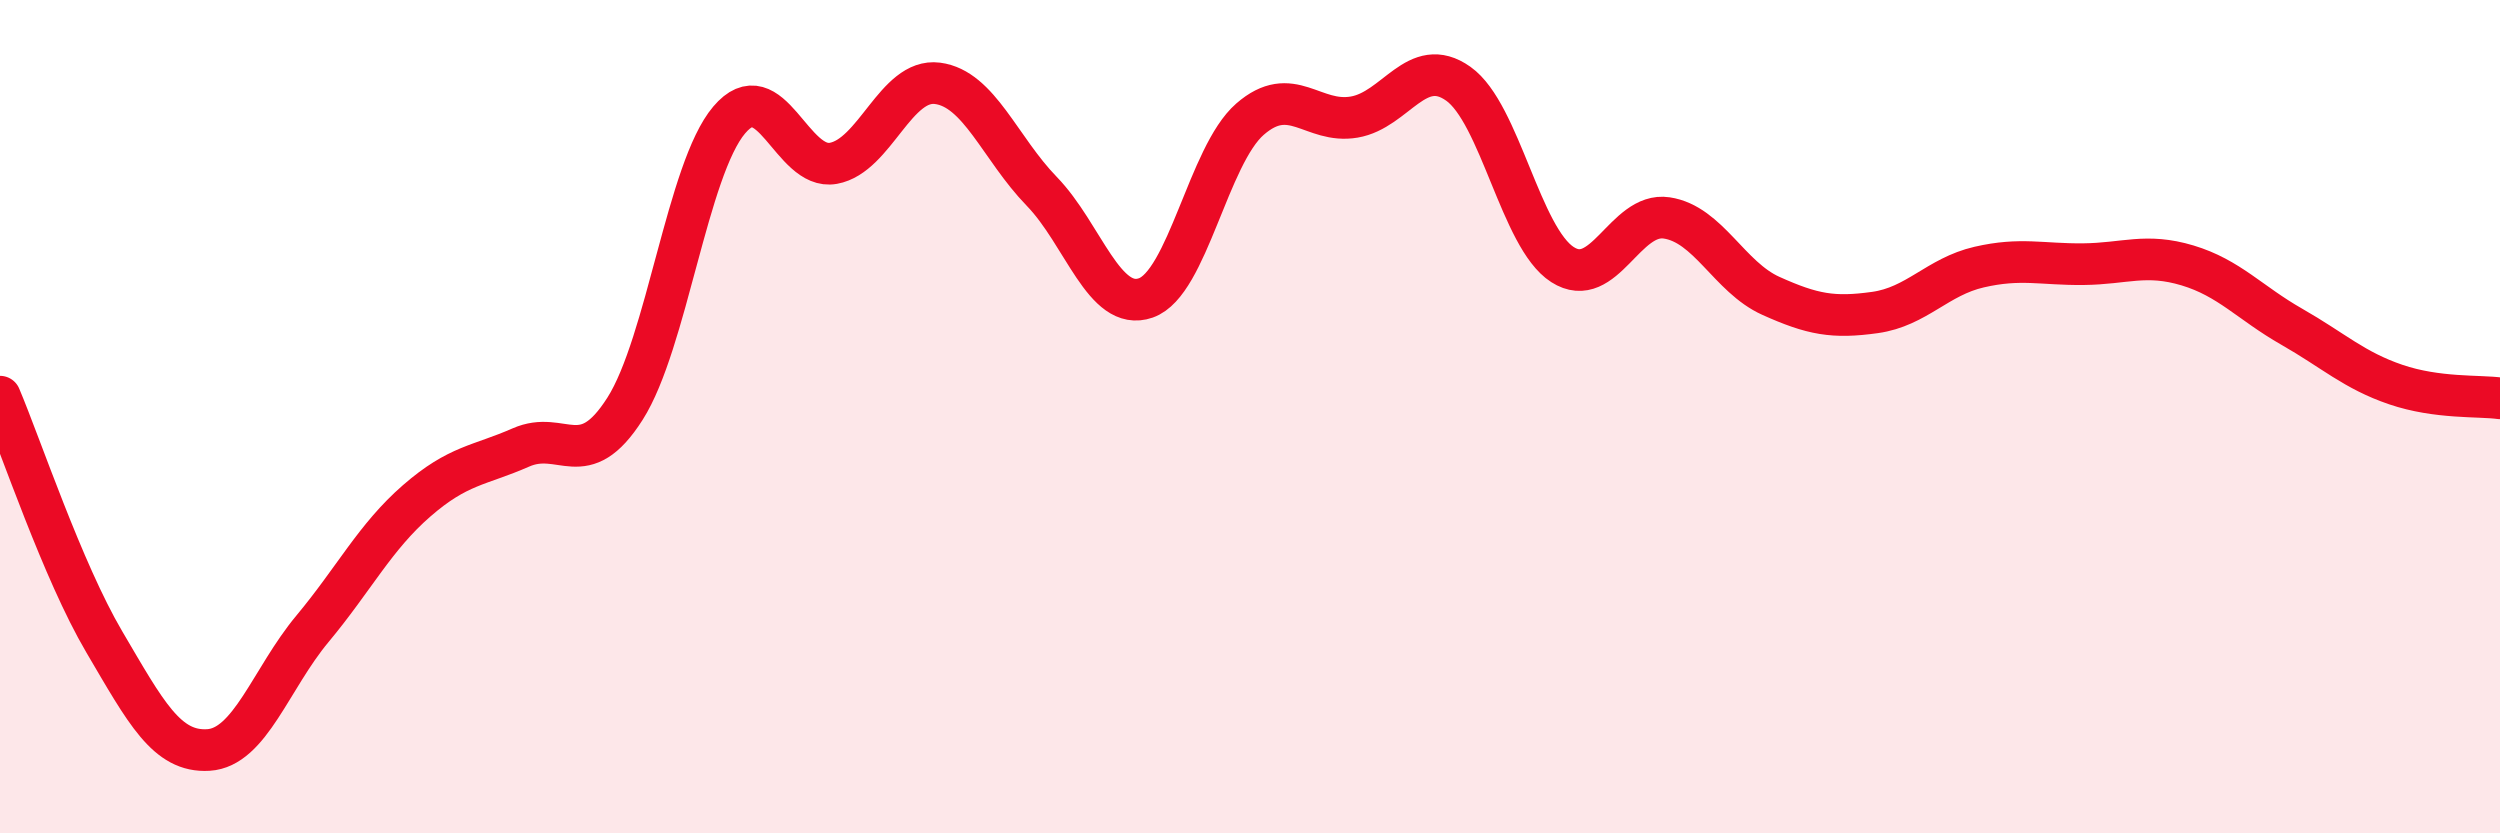
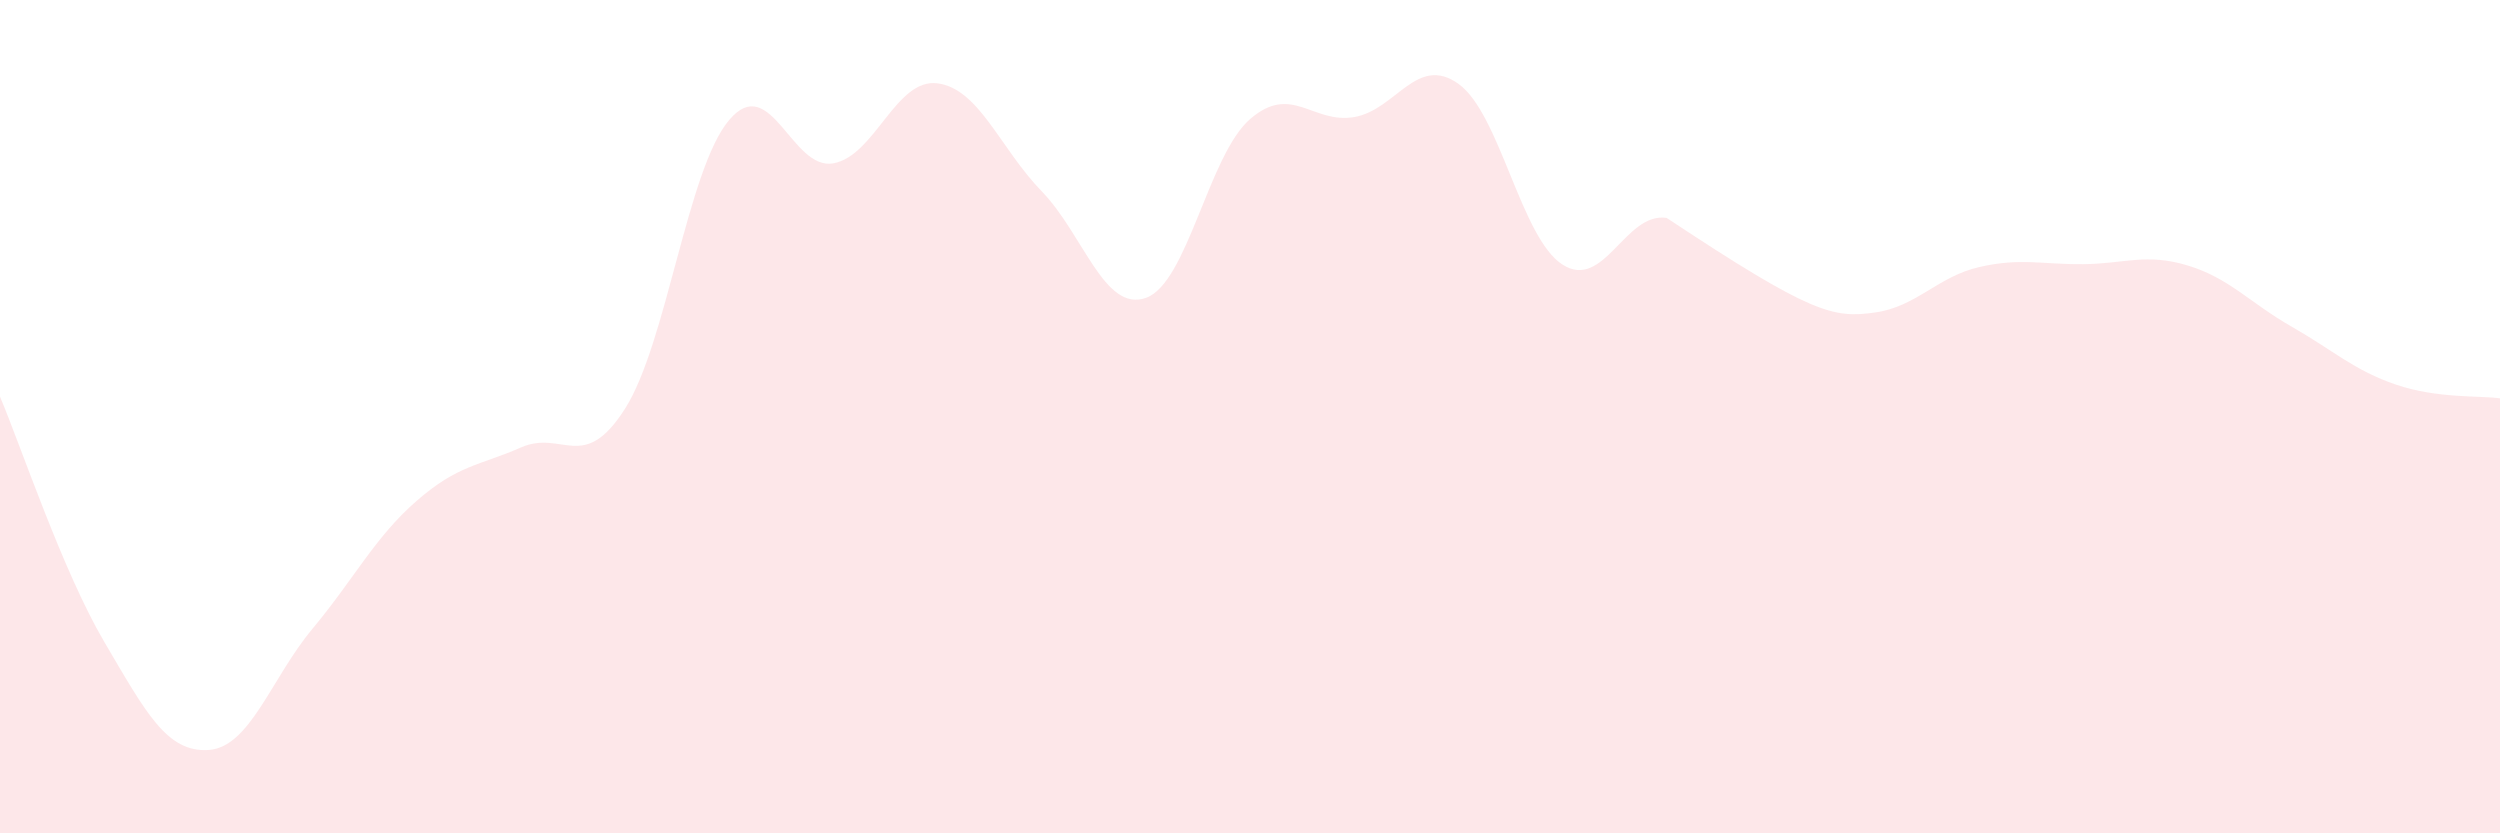
<svg xmlns="http://www.w3.org/2000/svg" width="60" height="20" viewBox="0 0 60 20">
-   <path d="M 0,9.52 C 0.5,10.7 1.5,13.7 2.5,15.4 C 3.5,17.1 4,18.06 5,18 C 6,17.94 6.5,16.29 7.5,15.09 C 8.5,13.89 9,12.89 10,12.02 C 11,11.15 11.5,11.18 12.5,10.74 C 13.5,10.3 14,11.38 15,9.81 C 16,8.24 16.5,4.06 17.5,2.88 C 18.5,1.7 19,4.1 20,3.92 C 21,3.74 21.5,1.87 22.5,2 C 23.5,2.13 24,3.56 25,4.59 C 26,5.62 26.5,7.5 27.5,7.15 C 28.5,6.8 29,3.73 30,2.86 C 31,1.99 31.5,2.98 32.5,2.81 C 33.5,2.64 34,1.3 35,2.01 C 36,2.72 36.5,5.71 37.5,6.35 C 38.5,6.99 39,5.08 40,5.23 C 41,5.38 41.5,6.65 42.5,7.1 C 43.5,7.55 44,7.64 45,7.5 C 46,7.36 46.5,6.64 47.5,6.41 C 48.5,6.18 49,6.35 50,6.34 C 51,6.33 51.5,6.07 52.5,6.37 C 53.5,6.67 54,7.27 55,7.84 C 56,8.41 56.5,8.89 57.5,9.23 C 58.5,9.57 59.5,9.49 60,9.56L60 20L0 20Z" fill="#EB0A25" opacity="0.1" stroke-linecap="round" stroke-linejoin="round" />
-   <path d="M 0,9.52 C 0.5,10.7 1.5,13.7 2.5,15.4 C 3.5,17.1 4,18.06 5,18 C 6,17.94 6.5,16.29 7.5,15.09 C 8.5,13.89 9,12.89 10,12.02 C 11,11.15 11.5,11.18 12.5,10.74 C 13.5,10.3 14,11.38 15,9.81 C 16,8.24 16.5,4.06 17.5,2.88 C 18.5,1.7 19,4.1 20,3.92 C 21,3.74 21.5,1.87 22.5,2 C 23.5,2.13 24,3.56 25,4.59 C 26,5.62 26.5,7.5 27.5,7.15 C 28.5,6.8 29,3.73 30,2.86 C 31,1.99 31.5,2.98 32.5,2.81 C 33.5,2.64 34,1.3 35,2.01 C 36,2.72 36.5,5.71 37.5,6.35 C 38.5,6.99 39,5.08 40,5.23 C 41,5.38 41.5,6.65 42.5,7.1 C 43.5,7.55 44,7.64 45,7.5 C 46,7.36 46.5,6.64 47.5,6.41 C 48.5,6.18 49,6.35 50,6.34 C 51,6.33 51.5,6.07 52.5,6.37 C 53.5,6.67 54,7.27 55,7.84 C 56,8.41 56.5,8.89 57.5,9.23 C 58.5,9.57 59.5,9.49 60,9.56" stroke="#EB0A25" stroke-width="1" fill="none" stroke-linecap="round" stroke-linejoin="round" />
+   <path d="M 0,9.52 C 0.5,10.7 1.5,13.7 2.5,15.4 C 3.5,17.1 4,18.06 5,18 C 6,17.94 6.5,16.29 7.5,15.09 C 8.5,13.89 9,12.89 10,12.02 C 11,11.15 11.5,11.18 12.5,10.74 C 13.5,10.3 14,11.38 15,9.81 C 16,8.24 16.5,4.06 17.5,2.88 C 18.5,1.7 19,4.1 20,3.92 C 21,3.74 21.5,1.87 22.5,2 C 23.5,2.13 24,3.56 25,4.59 C 26,5.62 26.5,7.5 27.5,7.15 C 28.5,6.8 29,3.73 30,2.86 C 31,1.99 31.5,2.98 32.5,2.81 C 33.5,2.64 34,1.3 35,2.01 C 36,2.72 36.5,5.71 37.5,6.35 C 38.5,6.99 39,5.08 40,5.23 C 43.5,7.55 44,7.64 45,7.5 C 46,7.36 46.5,6.64 47.5,6.41 C 48.5,6.18 49,6.35 50,6.34 C 51,6.33 51.5,6.07 52.5,6.37 C 53.5,6.67 54,7.27 55,7.84 C 56,8.41 56.5,8.89 57.5,9.23 C 58.5,9.57 59.5,9.49 60,9.56L60 20L0 20Z" fill="#EB0A25" opacity="0.1" stroke-linecap="round" stroke-linejoin="round" />
</svg>